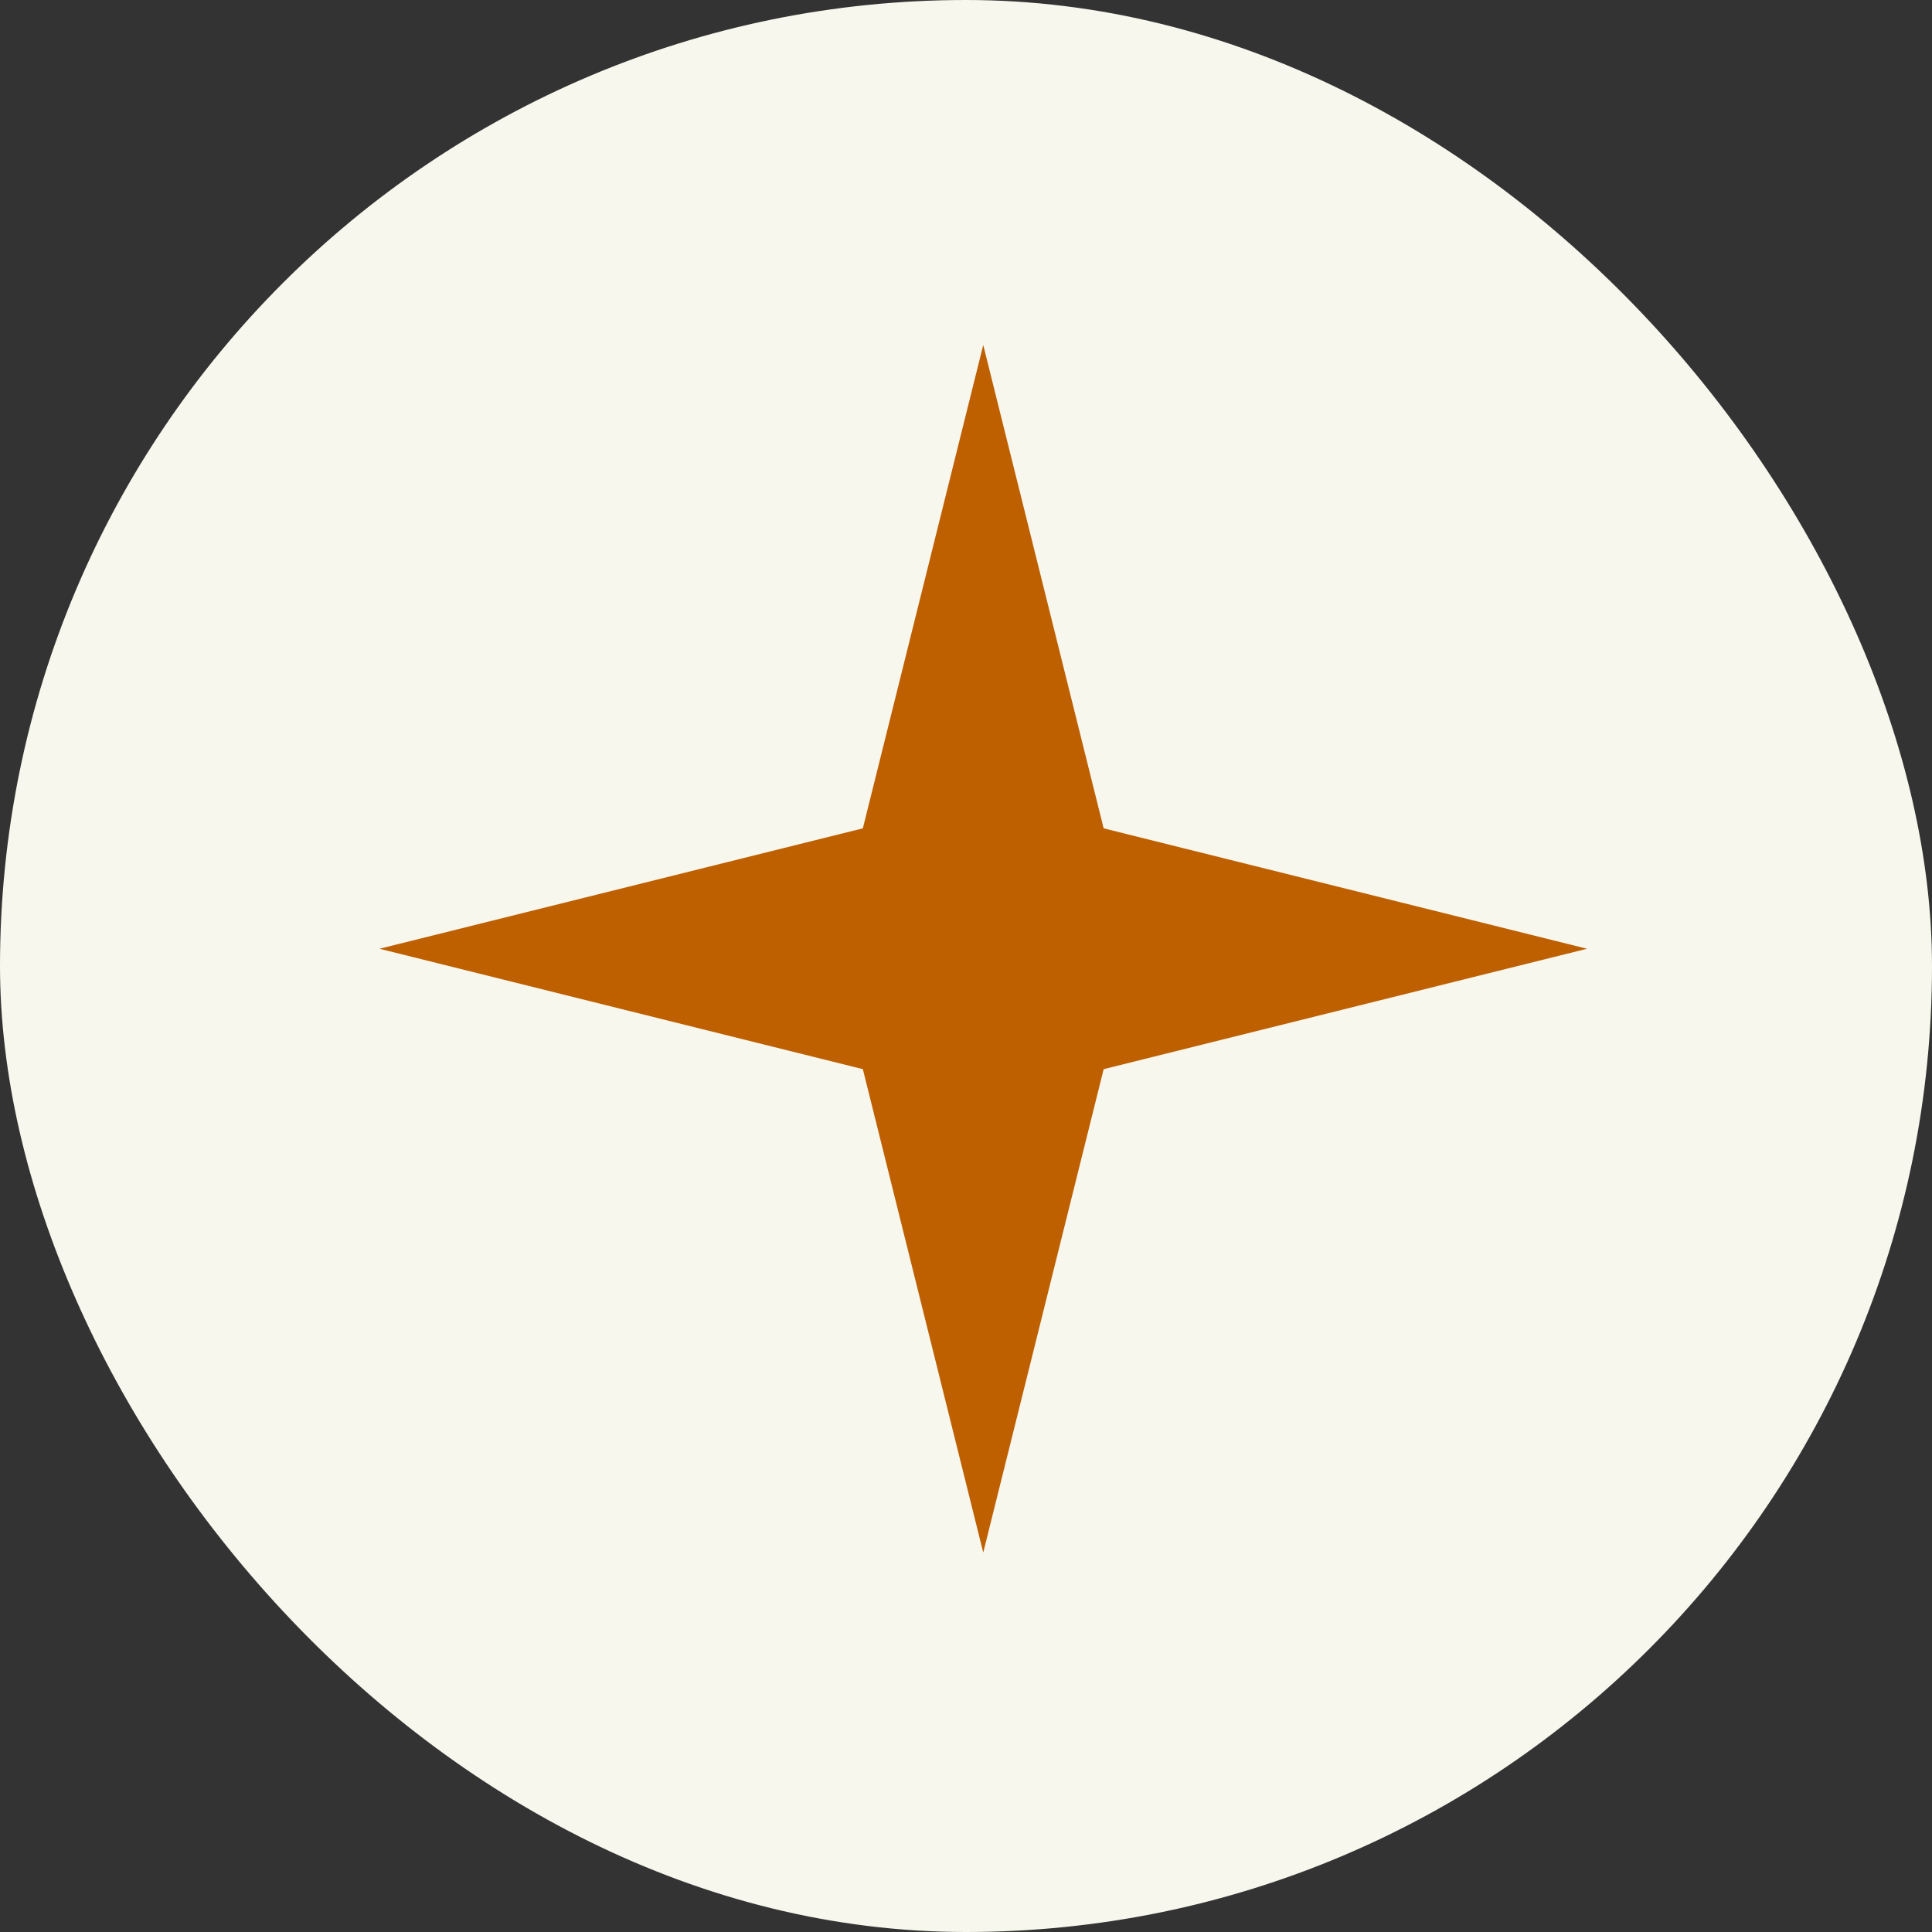
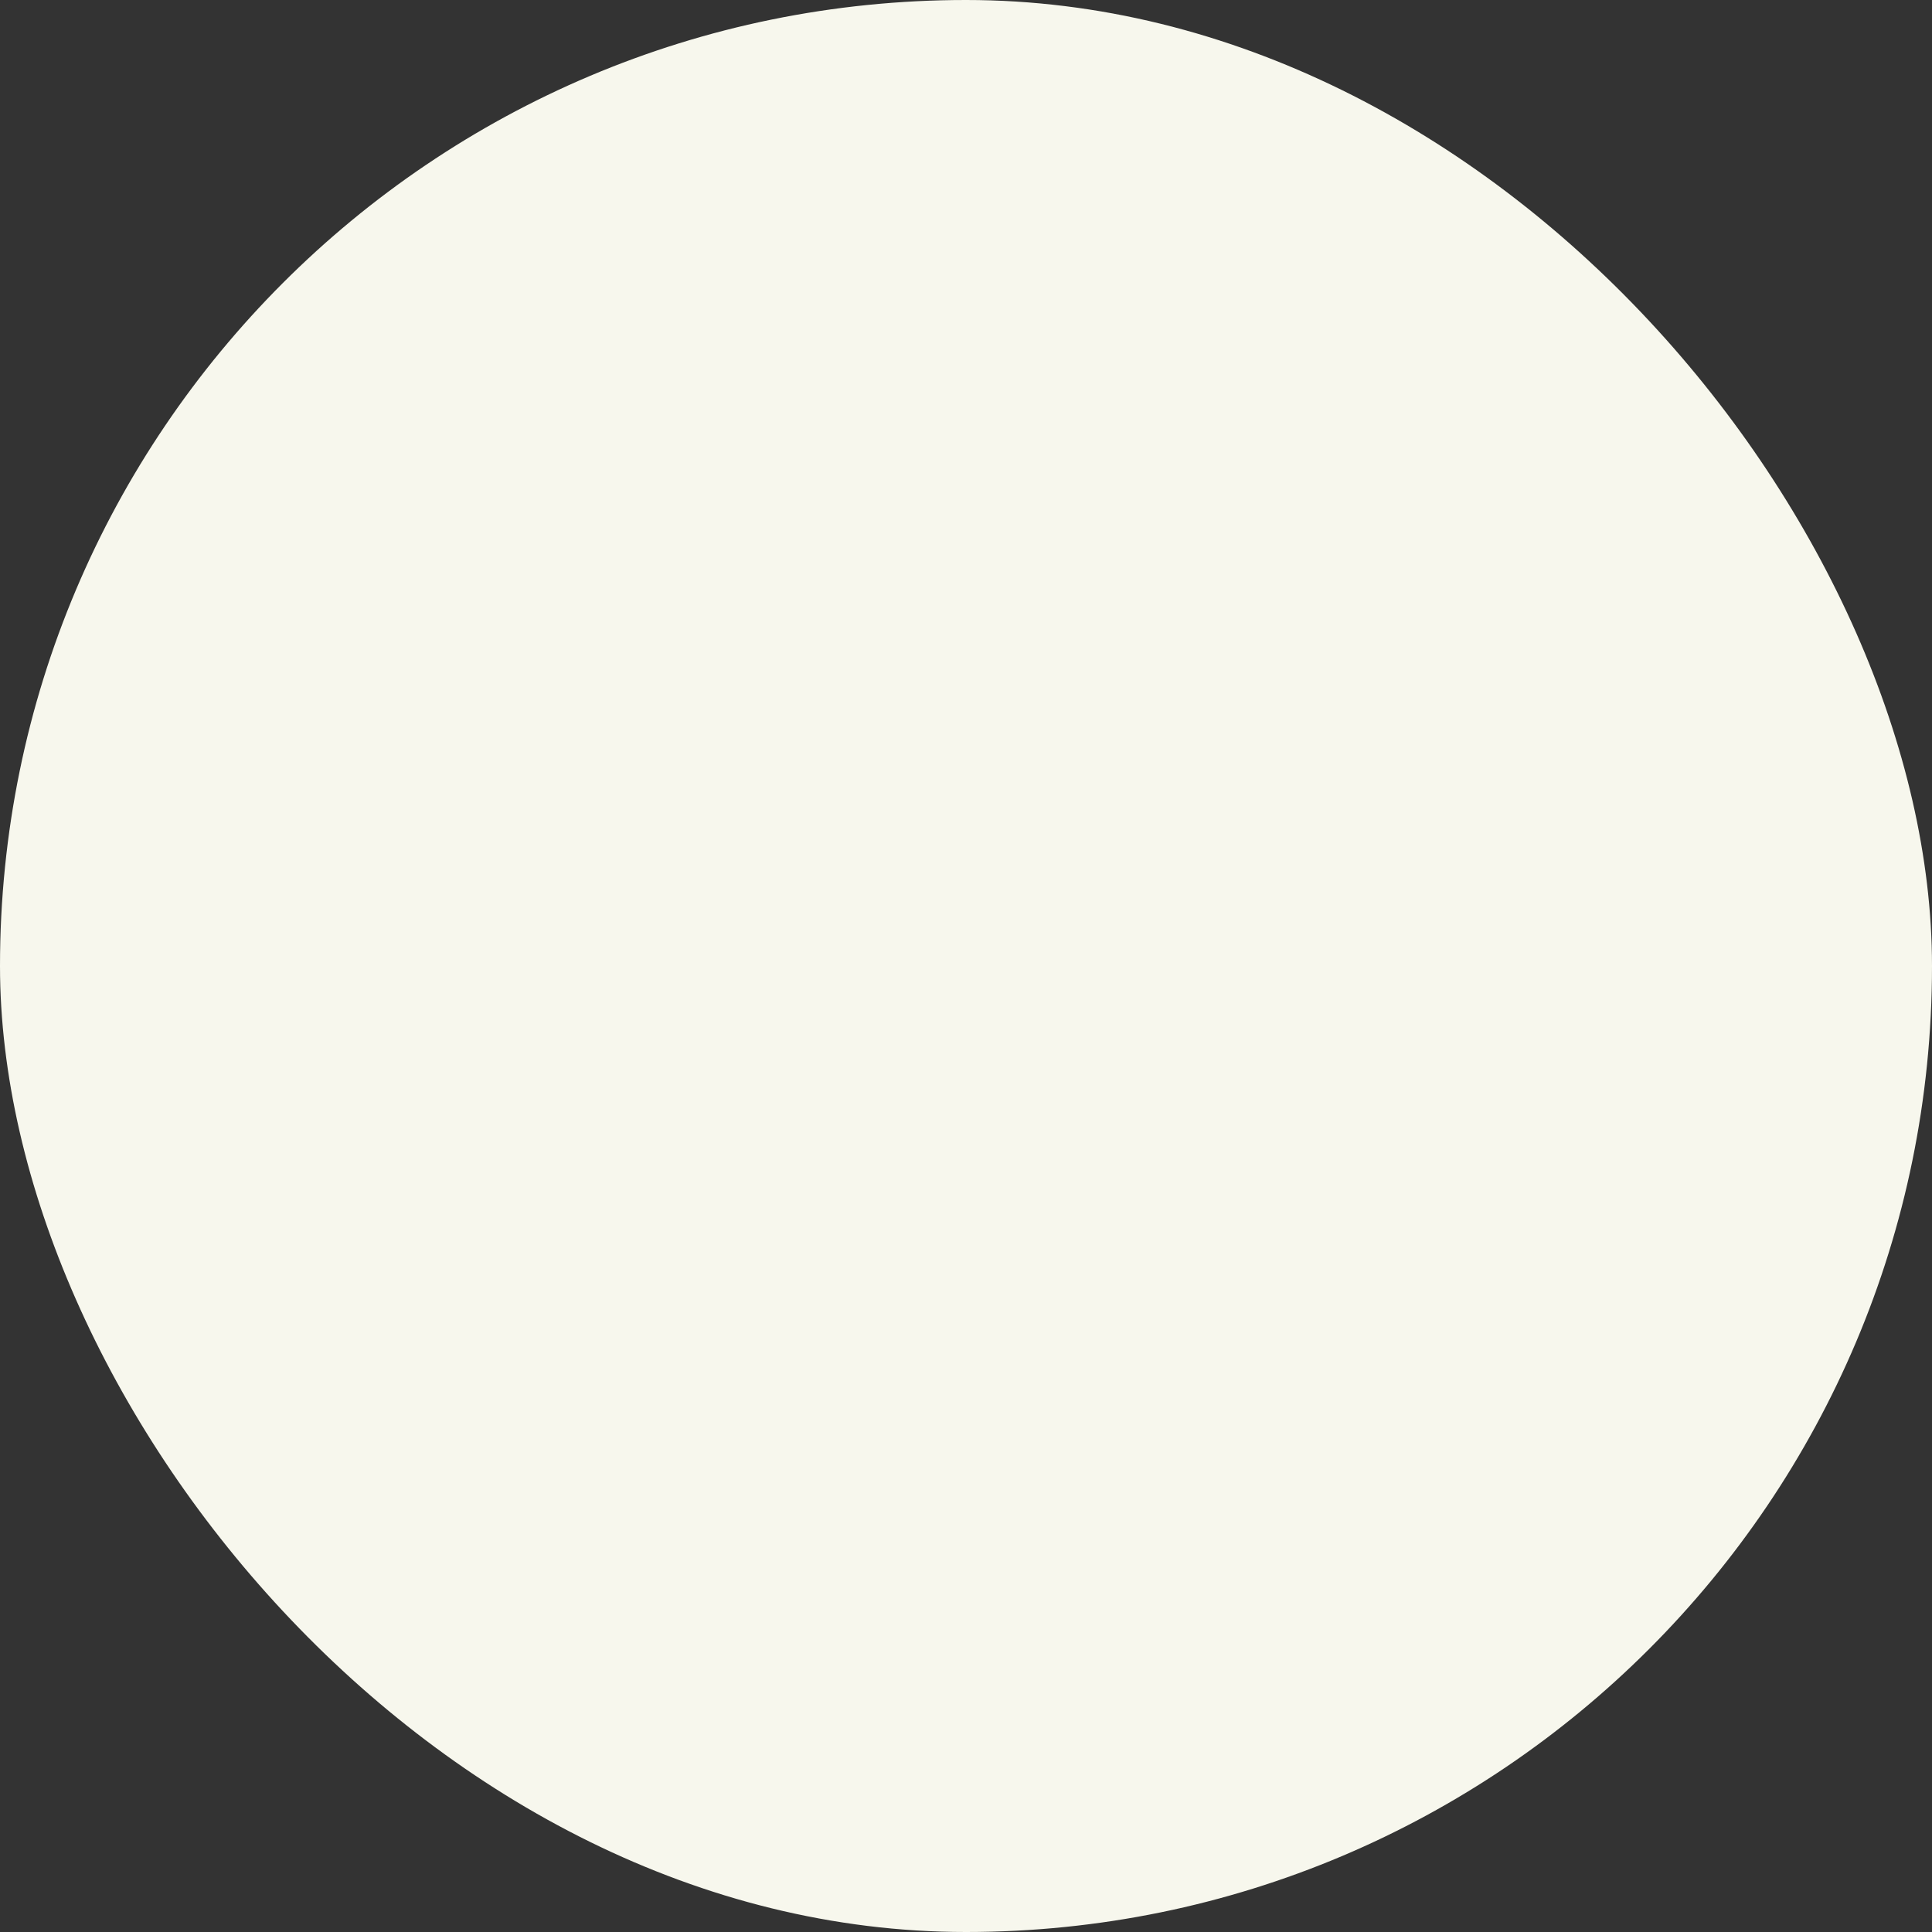
<svg xmlns="http://www.w3.org/2000/svg" width="56" height="56" viewBox="0 0 56 56" fill="none">
  <rect x="0" y="0" width="56" height="56" fill="#333333" stroke="none" />
  <rect width="56" height="56" rx="28" fill="#F7F7ED" />
-   <path d="M28.5 10L31.99 24.01L46 27.5L31.99 30.99L28.5 45L25.01 30.99L11 27.5L25.01 24.01L28.5 10Z" fill="#BE5F00" />
</svg>